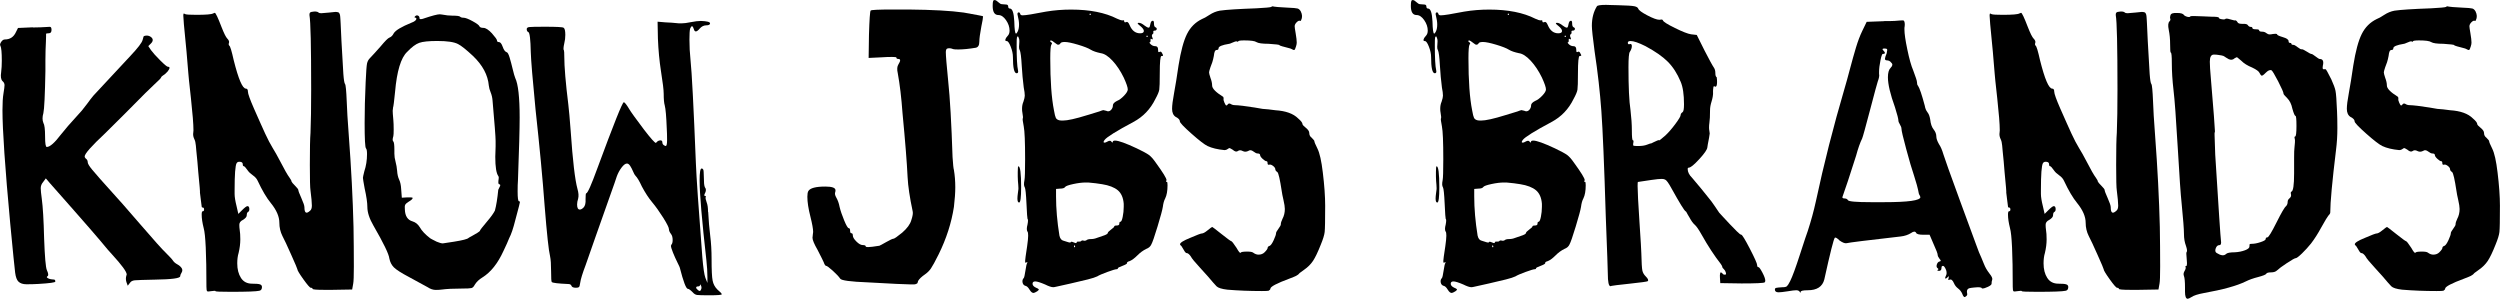
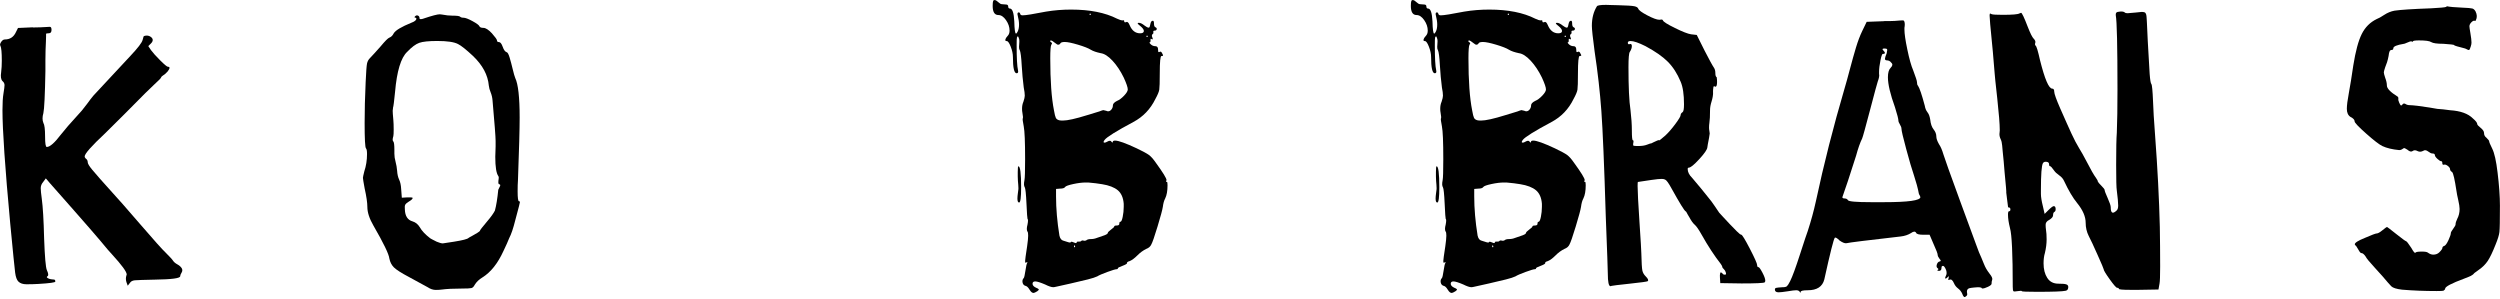
<svg xmlns="http://www.w3.org/2000/svg" id="Capa_2" data-name="Capa 2" viewBox="0 0 605.06 72.28">
  <g id="Calque_1" data-name="Calque 1">
    <g>
      <path d="M7.96,6.65c.6,0,1.21-.01,1.84-.04.63-.03,1.15-.05,1.56-.08.41-.03.64-.04.7-.04.27,0,.41.25.41.74,0,.55-.22.82-.66.82s-.66.06-.66.16v.57c0,.33-.01.78-.04,1.35-.03.57-.06,1.22-.08,1.92-.03.71-.04,1.53-.04,2.46v2.7c-.11,5.79-.27,9.18-.49,10.16-.27.93-.27,1.72,0,2.38.27.44.41,1.53.41,3.28s.14,2.54.41,2.54c.76,0,1.91-1.01,3.44-3.03,1.09-1.37,2.29-2.76,3.61-4.18,1.04-1.09,1.91-2.13,2.62-3.11.71-.98,1.26-1.69,1.64-2.13,3.33-3.55,6.31-6.75,8.93-9.59,1.8-1.91,2.79-3.2,2.95-3.85.05-.16.09-.3.12-.41.03-.11.05-.22.08-.33.03-.11.08-.18.16-.21.08-.03.16-.05.25-.08.08-.03.21-.04.37-.04.38,0,.72.11,1.02.33.3.22.45.46.45.74s-.14.55-.41.82l-.66.66.66.98c.44.6,1.17,1.42,2.21,2.46,1.04,1.04,1.67,1.56,1.88,1.56.54,0,.52.38-.08,1.15l-.57.57c-.66.44-.98.71-.98.82,0,.16-.55.74-1.64,1.72-.6.55-1.34,1.26-2.21,2.13-3.5,3.55-6.72,6.77-9.67,9.67-3.33,3.11-5,5-5,5.65,0,.16.08.33.25.49.33.22.49.52.49.9,0,.33.35.93,1.07,1.8.71.88,2.59,3,5.65,6.39.44.44,2.39,2.66,5.86,6.68,3.47,4.02,5.53,6.32,6.19,6.92,1.09,1.09,1.72,1.77,1.88,2.05.22.33.57.63,1.07.9s.85.6,1.07.98c.16.33.14.67-.08,1.02-.22.35-.33.64-.33.86,0,.49-2.05.76-6.14.82-2.68.05-4.29.11-4.83.16-.55.05-.93.25-1.15.57l-.57.74-.33-.9c-.16-.55-.16-1.06,0-1.56,0-.05.03-.14.08-.25,0-.66-1.18-2.27-3.52-4.83-.44-.44-1.42-1.58-2.95-3.44-1.15-1.36-3.24-3.77-6.27-7.21-3.03-3.44-4.99-5.65-5.86-6.64l-.98-1.15-.66.9c-.38.44-.57.93-.57,1.47,0,.49.08,1.34.25,2.54.27,1.97.46,5.19.57,9.67.16,4.42.38,6.96.66,7.62.38.82.44,1.31.16,1.47-.33.22-.16.44.49.66l.33.08c.05,0,.16.01.33.04.16.03.3.04.41.04.22,0,.33.16.33.49,0,.22-1.37.41-4.1.57-.88.05-1.83.08-2.87.08-.87,0-1.53-.22-1.97-.66-.38-.38-.64-1.09-.78-2.13-.14-1.04-.53-5-1.19-11.88-1.26-13.55-1.88-22.7-1.88-27.45,0-1.75.08-3.11.25-4.1.16-.98.25-1.64.25-1.97,0-.38-.16-.71-.49-.98-.38-.38-.49-1.09-.33-2.13.11-.87.16-1.8.16-2.79,0-1.97-.11-3.17-.33-3.6-.16-.22-.11-.53.16-.94.27-.41.57-.62.9-.62,1.26,0,2.16-.6,2.7-1.8l.49-.98,3.6-.16Z" />
-       <path d="M70.64,44.02c0,.11.26.42.78.94.52.52.78.86.78,1.02,0,.22.25.88.74,1.97.49,1.09.74,1.83.74,2.21,0,1.42.46,1.69,1.39.82.27-.22.41-.63.41-1.23,0-.71-.11-1.91-.33-3.61-.11-.66-.16-2.73-.16-6.23,0-3.82.05-6.42.16-7.78.11-2.62.16-6.12.16-10.49,0-10.49-.14-16.47-.41-17.94-.05-.49.11-.76.49-.82.87-.16,1.45-.11,1.72.16.11.11.33.16.66.16.16,0,.79-.05,1.88-.16.98-.11,1.5-.16,1.56-.16.16,0,.3.01.41.04.11.03.21.05.29.08.08.03.15.1.21.21.05.11.09.19.12.25.03.05.05.18.08.37.03.19.04.34.04.45s.01.31.04.61c.03.3.04.53.04.7.05,1.69.27,5.79.66,12.29.11,1.48.25,2.29.41,2.46.16.16.3,1.58.41,4.26.05,1.8.22,4.51.49,8.11.6,7.98.98,15.38,1.15,22.2.05,3.17.08,6.36.08,9.59,0,2.24-.05,3.63-.16,4.18l-.25,1.39-4.75.08h-2.05c-1.86,0-2.79-.08-2.79-.25s-.14-.25-.41-.25c-.22,0-.82-.68-1.8-2.05-.98-1.37-1.47-2.19-1.47-2.46,0-.11-.49-1.27-1.48-3.48-.98-2.21-1.69-3.73-2.13-4.55-.49-.98-.74-2.05-.74-3.2,0-1.48-.68-3.06-2.05-4.75-1.04-1.26-2.1-3.06-3.2-5.41-.22-.49-.6-.93-1.15-1.31-.55-.38-.96-.76-1.23-1.15-.49-.71-.82-1.07-.98-1.07s-.25-.16-.25-.49-.21-.52-.62-.57c-.41-.05-.7.05-.86.33-.33.55-.49,2.73-.49,6.55v.9c0,.71.16,1.72.49,3.03l.41,1.8.9-.9c.66-.66,1.09-.98,1.31-.98.27,0,.42.2.45.61.03.41-.07.67-.29.78-.22.11-.33.38-.33.82,0,.38-.33.77-.98,1.15-.55.27-.82.66-.82,1.15,0,.44.03.82.08,1.15.11.66.16,1.45.16,2.38,0,1.04-.14,2.13-.41,3.28-.22.71-.33,1.56-.33,2.54,0,1.42.3,2.59.9,3.52.6.93,1.5,1.39,2.7,1.39.93,0,1.56.05,1.88.16.38.11.55.38.49.82-.05.44-.27.68-.66.74-.66.16-2.95.25-6.88.25-2.46,0-3.69-.05-3.69-.16s-.36-.11-1.06,0c-.55.11-.88.11-.98,0s-.16-.46-.16-1.07c0-7.92-.22-12.64-.66-14.17-.33-1.31-.49-2.4-.49-3.28,0-.54.08-.82.25-.82.22,0,.33-.14.33-.41,0-.33-.11-.49-.33-.49-.16,0-.25-.08-.25-.25,0-.05-.07-.6-.21-1.64-.14-1.04-.21-1.61-.21-1.72.05-.05-.08-1.72-.41-5-.06-.76-.12-1.61-.21-2.54s-.16-1.76-.25-2.5-.12-1.19-.12-1.35c-.05-.66-.18-1.17-.37-1.56-.19-.38-.29-.79-.29-1.23,0-.05.01-.19.04-.41.03-.22.04-.38.04-.49,0-1.47-.21-4.06-.61-7.74-.41-3.69-.62-5.67-.62-5.94-.05-.66-.12-1.45-.2-2.38-.08-.93-.16-1.92-.25-2.99s-.15-1.79-.21-2.17c-.38-3.77-.57-5.95-.57-6.56,0-.33.05-.49.16-.49l.33.16c.27.11,1.17.16,2.7.16,2.29,0,3.63-.11,4.01-.33.22-.11.35-.16.41-.16.22,0,.76,1.15,1.64,3.44.6,1.53,1.06,2.46,1.39,2.79.38.38.52.74.41,1.06-.11.27-.08.49.08.66.22.11.57,1.28,1.07,3.52,1.15,4.59,2.13,6.88,2.95,6.88.33,0,.49.25.49.74s.49,1.86,1.47,4.1c.33.77.85,1.94,1.56,3.52.71,1.58,1.09,2.43,1.15,2.54.66,1.42,1.26,2.57,1.8,3.44.54.87,1.15,1.94,1.8,3.2,1.04,2.02,1.8,3.36,2.29,4.01.33.44.49.77.49.98Z" />
      <path d="M102.66,4.44c1.97-.66,3.22-.98,3.77-.98.11,0,.23.01.37.04.14.03.23.04.29.04.82.16,1.61.25,2.38.25,1.09,0,1.72.08,1.88.25.16.16.44.25.82.25.44,0,1.16.27,2.17.82,1.01.55,1.57.96,1.68,1.23.11.27.44.41.98.41s1.23.44,2.05,1.31c.82.93,1.23,1.5,1.23,1.72,0,.27.16.41.49.41s.63.38.9,1.15c.27.77.6,1.2.98,1.31.22.05.45.49.7,1.31s.49,1.75.74,2.79c.25,1.04.45,1.75.61,2.13.71,1.47,1.07,4.67,1.07,9.59,0,2.73-.14,7.78-.41,15.16-.06.71-.08,1.61-.08,2.7,0,1.58.11,2.38.33,2.38s.27.16.16.49c0,.06-.05.29-.16.7-.11.41-.25.93-.41,1.56s-.33,1.24-.49,1.84c-.49,1.97-.98,3.42-1.47,4.34-.05.16-.25.61-.57,1.35-.33.74-.6,1.32-.82,1.76-1.37,3-3.06,5.13-5.08,6.39-.82.49-1.45,1.09-1.88,1.8-.22.44-.48.7-.78.78-.3.08-1.08.12-2.33.12-2.02,0-3.66.08-4.92.25-.38.05-.85.08-1.39.08-.66,0-1.31-.22-1.97-.66l-4.51-2.46c-1.86-.98-3.07-1.76-3.65-2.33-.57-.57-.94-1.3-1.11-2.17-.11-1.04-1.39-3.69-3.85-7.95-.98-1.69-1.47-3.2-1.47-4.51,0-1.04-.22-2.54-.66-4.51-.27-1.47-.41-2.32-.41-2.54,0-.16.11-.68.33-1.56.44-1.31.66-2.7.66-4.18,0-.76-.08-1.23-.25-1.39-.22-.22-.33-2.27-.33-6.15,0-3,.08-6.31.25-9.91.11-2.46.22-3.95.33-4.47.11-.52.35-.97.74-1.35.11-.11.48-.5,1.11-1.19.63-.68,1.11-1.21,1.43-1.6,1.09-1.31,1.8-2.02,2.13-2.13.44-.16.79-.52,1.07-1.07.44-.71,1.86-1.56,4.26-2.54.76-.27,1.17-.6,1.23-.98-.05-.11-.14-.19-.25-.25-.27,0-.3-.11-.08-.33s.45-.27.7-.16c.25.11.37.33.37.66,0,.27.38.27,1.15,0ZM120.61,45.9c0-.05.07-.2.21-.45.14-.25.22-.44.25-.57.03-.14-.04-.23-.21-.29-.16,0-.25-.15-.25-.45s.03-.59.08-.86c.05-.27.03-.49-.08-.66-.49-.66-.74-2.21-.74-4.67,0-.22.01-.61.04-1.19.03-.57.04-1.02.04-1.35v-1.31c0-.93-.25-4.18-.74-9.75-.05-.71-.21-1.37-.45-1.97-.25-.6-.4-1.15-.45-1.64-.22-2.57-1.5-4.97-3.85-7.21-1.64-1.53-2.84-2.49-3.61-2.87-.93-.49-2.59-.74-5-.74-2.08,0-3.54.15-4.38.45-.85.3-1.82,1.02-2.91,2.17-1.53,1.42-2.51,4.67-2.95,9.75-.22,2.24-.38,3.5-.49,3.77v.08c0,.11-.01.22-.04.33-.03.11-.04.22-.04.33,0,.33.05,1.09.16,2.29.05.55.08,1.31.08,2.29,0,.82-.03,1.34-.08,1.56-.22.71-.22,1.15,0,1.31.16.16.25.85.25,2.05v.9c0,.6.09,1.26.29,1.97.19.71.31,1.42.37,2.13.05.87.22,1.6.49,2.17.27.57.44,1.33.49,2.25l.16,2.13,1.39-.08h.66c.38,0,.57.05.57.16,0,.22-.33.52-.98.9-.44.27-.71.52-.82.74-.11.22-.14.6-.08,1.15.05,1.58.68,2.54,1.88,2.87.71.22,1.28.68,1.72,1.39.49.88,1.34,1.78,2.54,2.7.05.05.57.33,1.56.82.66.27,1.15.41,1.48.41.16,0,1.06-.14,2.7-.41,2.08-.33,3.25-.63,3.52-.9.05-.05.31-.21.78-.45.46-.25.91-.5,1.35-.78.44-.27.66-.46.66-.57s.57-.85,1.72-2.21c.93-1.09,1.56-1.97,1.88-2.62.33-1.2.6-2.89.82-5.08Z" />
-       <path d="M171.4,51.31c.11,2.08.27,3.99.49,5.74.22,1.75.33,3.63.33,5.65,0,2.62.08,4.36.25,5.2.16.85.55,1.57,1.15,2.17.71.6,1.07.98,1.07,1.15s-1.04.25-3.11.25c-1.53,0-2.49-.03-2.87-.08-.38-.05-.74-.27-1.07-.66-.55-.55-.93-.82-1.15-.82-.44,0-1.09-1.72-1.97-5.16,0-.06-.19-.46-.57-1.23-.38-.77-.74-1.56-1.07-2.38s-.49-1.37-.49-1.64l.08-.25c.22-.22.33-.6.33-1.15,0-.66-.14-1.15-.41-1.48-.33-.44-.49-.82-.49-1.15,0-.38-.46-1.31-1.39-2.79-.93-1.47-1.83-2.73-2.7-3.77-.82-.98-1.64-2.24-2.46-3.77-.6-1.31-1.12-2.18-1.56-2.62-.16-.16-.36-.5-.57-1.02-.22-.52-.45-.97-.7-1.35-.25-.38-.5-.57-.78-.57-.38,0-.82.33-1.31.98s-.87,1.37-1.15,2.13c-.16.55-.77,2.27-1.8,5.16-1.04,2.9-2.16,6.06-3.36,9.5-1.2,3.44-2,5.71-2.38,6.8-.77,2.02-1.2,3.44-1.31,4.26-.05.38-.11.66-.16.82-.05.16-.15.27-.29.33-.14.05-.34.08-.62.08-.6,0-.96-.16-1.06-.49-.11-.27-.36-.41-.74-.41-2.51-.11-3.85-.27-4.02-.49-.11-.11-.16-.96-.16-2.54,0-1.69-.08-2.92-.25-3.69-.33-1.31-.77-5.35-1.31-12.13-.49-6.66-1.23-14.47-2.21-23.43-.71-7.26-1.09-11.88-1.15-13.85-.06-3.06-.25-4.67-.57-4.83-.27-.11-.41-.36-.41-.74,0-.27.21-.44.61-.49.41-.05,1.65-.08,3.73-.08,2.89,0,4.42.08,4.59.25.27.16.41.74.41,1.72,0,.71-.08,1.39-.25,2.05-.22.98-.25,1.56-.08,1.72.05.16.08.63.08,1.39,0,2.57.33,6.47.98,11.72.16,1.31.35,3.44.57,6.39.49,7.16,1.04,11.83,1.64,14.01.27.93.33,1.72.16,2.38-.16.49-.25.96-.25,1.39,0,.82.22,1.23.66,1.23.27,0,.57-.16.9-.49.38-.38.55-1.07.49-2.05,0-.93.05-1.39.16-1.39.33,0,1.23-2.02,2.7-6.06,3.93-10.65,6.06-15.98,6.39-15.98.22,0,.66.55,1.31,1.64.38.66,1.58,2.32,3.6,5,1.64,2.13,2.59,3.2,2.87,3.2l.16-.16c.22-.27.5-.42.86-.45.35-.03.53.12.53.45,0,.38.19.66.57.82.05.06.14.08.25.08.22,0,.33-.49.33-1.47,0-1.04-.03-1.97-.08-2.79-.11-2.89-.27-4.75-.49-5.57-.16-.54-.25-1.47-.25-2.79,0-.93-.22-2.76-.66-5.49-.38-2.46-.63-5.08-.74-7.87l-.08-4.1,1.88.16c.16,0,.67.03,1.52.08.85.06,1.43.11,1.76.16h.66c.55,0,1.3-.09,2.25-.29.96-.19,1.76-.29,2.42-.29,1.47.05,2.21.25,2.21.57s-.3.49-.9.49-1.12.25-1.56.74c-.77.93-1.26.98-1.47.16-.27-.87-.57-.9-.9-.08-.11.44-.16,1.31-.16,2.62,0,1.64.08,3.25.25,4.83.33,3.06.76,11.44,1.31,25.15.11,3.06.63,10.62,1.56,22.7.22,2.57.46,4.23.74,5l.49,1.23v-1.39c0-1.26-.08-2.62-.25-4.1-1.09-9.72-1.64-16.17-1.64-19.34,0-1.91.16-2.87.49-2.87s.49.3.49.9c0,.16.01.51.04,1.02.03.52.04.89.04,1.11,0,.82.11,1.39.33,1.72.11.11.15.3.12.57-.03.27-.1.49-.21.66-.22.44-.22.66,0,.66s.27.11.16.33c-.05.22.03.63.25,1.23.22.55.33,1.31.33,2.29ZM168.86,70.15c.44.44.74.33.9-.33.05-.22.03-.44-.08-.66-.16-.33-.25-.41-.25-.25,0,.27-.16.41-.49.41-.27,0-.42.08-.45.25-.03.16.09.35.37.57Z" />
-       <path d="M212.78,59.5c.16-.05.72-.35,1.68-.9.96-.54,1.54-.82,1.76-.82s.93-.49,2.13-1.47c1.2-1.04,1.94-2.05,2.21-3.03.33-.98.44-1.69.33-2.13-.71-3.33-1.12-6.09-1.23-8.28-.16-3.44-.57-8.6-1.23-15.49-.27-3.77-.66-6.99-1.15-9.67-.22-.93-.16-1.64.16-2.13.55-.87.55-1.31,0-1.31-.33,0-.49-.11-.49-.33,0-.11-.36-.16-1.07-.16-.87,0-1.64.03-2.29.08l-3.36.16.08-5.57c.11-3.77.25-5.74.41-5.9.16-.16,1.91-.25,5.24-.25h3.93c5.79.06,10.24.3,13.36.74,3.11.55,4.67.85,4.67.9,0,.38-.14,1.2-.41,2.46-.33,1.75-.49,2.98-.49,3.69,0,.87-.3,1.37-.9,1.47-1.64.27-3.03.41-4.18.41-.66,0-1.07-.03-1.23-.08-.55-.22-1.01-.27-1.39-.16-.27.05-.41.36-.41.9,0,.82.19,3.14.57,6.96.44,4.1.79,10.24,1.06,18.44.11,1.75.22,2.79.33,3.11.22,1.31.33,2.7.33,4.18,0,1.31-.11,2.9-.33,4.75-.6,3.88-1.83,7.7-3.69,11.47-.87,1.75-1.5,2.89-1.88,3.44-.38.55-.85,1.01-1.39,1.39-.87.6-1.45,1.15-1.72,1.64,0,.05-.03.16-.08.33-.06.16-.1.25-.12.25-.03,0-.11.04-.25.12-.14.08-.31.12-.53.12h-.9c-1.04,0-4.45-.16-10.24-.49-4.21-.16-6.45-.46-6.72-.9-.33-.49-.93-1.13-1.8-1.92-.88-.79-1.42-1.19-1.64-1.19-.16,0-.36-.3-.57-.9-.05-.16-.55-1.15-1.47-2.95-.82-1.42-1.23-2.4-1.23-2.95,0-.05.01-.16.04-.33.03-.16.04-.3.04-.41s.01-.22.04-.33.04-.22.04-.33c0-.71-.22-1.94-.66-3.69-.49-1.91-.74-3.52-.74-4.83,0-.66.08-1.12.25-1.39.44-.71,1.8-1.07,4.1-1.07,1.64,0,2.46.3,2.46.9,0,.22-.03.38-.08.49-.11.33-.03.74.25,1.23.38.66.66,1.42.82,2.29.22.93.59,2.02,1.11,3.28.52,1.26.89,1.88,1.11,1.88s.33.22.33.66c0,.38.11.57.33.57s.33.19.33.57.29.86.86,1.43c.57.57,1.08.86,1.52.86.49,0,.74.11.74.33,0,.11.19.16.57.16.27,0,.61-.03,1.02-.08.41-.05.78-.11,1.11-.16.33-.05.52-.08.57-.08Z" />
      <path d="M272.78,63.68c0,.16-.37.38-1.11.66-.74.27-1.11.46-1.11.57,0,.16-.11.25-.33.25-.27,0-1.01.22-2.21.66-1.2.44-2.02.79-2.46,1.07-.44.22-1.2.46-2.29.74-1.09.27-2.47.6-4.14.98-1.67.38-2.77.63-3.32.74-.44.11-.74.16-.9.16-.44,0-1.09-.22-1.97-.66-1.15-.49-1.94-.74-2.38-.74s-.66.19-.66.57.3.71.9.98c.27.11.45.2.53.29s.11.15.08.21c-.03.05-.15.16-.37.33-.44.27-.74.41-.9.41-.33,0-.66-.27-.98-.82-.33-.55-.66-.85-.98-.9-.38-.11-.61-.38-.7-.82-.08-.44.01-.79.29-1.07.11-.11.25-.71.41-1.8.16-1.09.3-1.69.41-1.8.05-.11.07-.19.04-.25-.03-.05-.1-.03-.21.08-.06,0-.08.01-.08.04,0,.03-.03.04-.08.04-.11,0-.16-.14-.16-.41s.16-1.47.49-3.6c.16-1.15.25-1.99.25-2.54s-.05-.87-.16-.98c-.22-.33-.22-.9,0-1.72.16-.82.16-1.28,0-1.39-.05-.05-.14-1.28-.25-3.69-.11-2.35-.25-3.66-.41-3.93-.22-.33-.25-.9-.08-1.72.11-.54.16-2.24.16-5.08,0-4.21-.11-6.85-.33-7.95-.22-1.15-.3-1.77-.25-1.88.11-.11.08-.6-.08-1.47-.05-.22-.08-.52-.08-.9,0-.66.11-1.23.33-1.72.22-.66.33-1.15.33-1.47,0-.49-.08-1.15-.25-1.97-.22-1.69-.38-3.47-.49-5.33-.11-2.02-.27-3.28-.49-3.77-.11-.11-.16-.35-.16-.74,0-.11.01-.31.04-.61.03-.3.04-.53.04-.7,0-.33-.03-.55-.08-.66-.11-.33-.19-.52-.25-.57-.05-.05-.14.03-.25.25-.06.11-.08.74-.08,1.88,0,3.11.11,5.13.33,6.06.11.49,0,.74-.33.74-.6,0-.9-1.31-.9-3.93,0-.76-.18-1.6-.53-2.5s-.67-1.35-.94-1.35c-.44,0-.49-.27-.16-.82l.33-.41c.33-.33.49-.76.49-1.31,0-.87-.29-1.72-.86-2.54s-1.19-1.23-1.84-1.23c-.93,0-1.39-.74-1.39-2.21,0-.6.04-1,.12-1.19.08-.19.23-.26.45-.21.16,0,.42.16.78.49.35.33.64.49.86.49.05,0,.21.01.45.04.25.03.42.04.53.04.38,0,.57.16.57.49s.14.49.41.49c.6,0,.96,1.04,1.06,3.11.05,1.97.19,2.95.41,2.95.11,0,.25-.16.41-.49.22-.44.33-1.01.33-1.72,0-.6-.11-1.34-.33-2.21-.11-.38-.05-.62.16-.7.22-.08.38.07.49.45.05.16.25.25.57.25.71,0,2.59-.3,5.65-.9,1.97-.33,3.99-.49,6.06-.49,4.53,0,8.25.74,11.14,2.21.55.27,1.01.41,1.39.41.22-.11.33-.03.33.25,0,.22.16.27.49.16.27-.16.55.08.82.74.55,1.31,1.39,1.97,2.54,1.97.6,0,.9-.19.9-.57,0-.33-.3-.74-.9-1.23-.66-.49-.77-.74-.33-.74.38,0,.85.22,1.39.66.38.27.66.44.82.49.16.05.29.03.37-.08.08-.11.15-.33.2-.66.11-.6.3-.9.57-.9.22-.05.33.16.33.66s.11.79.33.9c.27.11.38.27.33.49-.06.22-.22.33-.49.33s-.38.11-.33.33c.05.27,0,.44-.16.49-.22.22-.25.49-.08.82.11.27.14.44.08.49-.06,0-.14-.03-.25-.08-.16-.11-.25-.11-.25,0,0,.49-.03.74-.08.74-.27,0-.25.16.08.49s.71.49,1.15.49.66.27.66.82c0,.38.04.59.12.61.08.03.19,0,.33-.08.14-.08.29-.01.45.21.16.27.26.46.29.57.03.11.01.18-.04.21-.06.03-.16.04-.33.04-.27,0-.41,1.39-.41,4.18,0,2.13-.04,3.46-.12,3.97-.08.52-.4,1.27-.94,2.25-1.2,2.46-2.98,4.32-5.33,5.57-4.1,2.19-6.42,3.63-6.96,4.34-.33.44-.33.66,0,.66.16,0,.38-.08.66-.25.49-.27.82-.27.98,0,.22.27.33.3.33.08s.19-.33.57-.33c.82,0,2.57.63,5.24,1.88,1.48.71,2.46,1.24,2.95,1.6.49.36,1.04.97,1.64,1.84,1.75,2.4,2.62,3.82,2.62,4.26l-.08.16c-.11.16-.06.25.16.25.11,0,.16.27.16.82,0,1.37-.19,2.43-.57,3.2-.27.49-.46,1.17-.57,2.05-.11.71-.53,2.28-1.27,4.71s-1.24,3.89-1.52,4.38c-.22.49-.63.85-1.23,1.07-.77.38-1.48.9-2.13,1.56-.71.71-1.34,1.17-1.88,1.39-.44.11-.66.27-.66.49ZM246.48,45.74v-.25c0-.22-.01-.48-.04-.78-.03-.3-.05-.61-.08-.94-.03-.33-.04-.68-.04-1.07v-1.06c0-.93.05-1.39.16-1.39.44,0,.66,1.69.66,5.08,0,2.46-.16,3.69-.49,3.69-.27,0-.41-.33-.41-.98,0-.33.04-.78.12-1.35.08-.57.12-.89.12-.94ZM256.07,10.83c-.11,0-.3-.11-.57-.33-.27-.22-.53-.41-.78-.57s-.42-.19-.53-.08c-.06.16.03.3.25.41.22.11.22.3,0,.57-.16.27-.25,1.37-.25,3.28,0,5.41.3,9.61.9,12.62.16.93.31,1.53.45,1.8.14.27.4.46.78.57.16.05.46.08.9.08,1.15,0,3.11-.44,5.9-1.31,1.75-.54,2.73-.85,2.95-.9.16-.05.34-.12.53-.2.19-.08.33-.12.41-.12s.31.05.7.16c.44.22.82.16,1.15-.16.33-.33.49-.71.49-1.15,0-.38.33-.74.98-1.07.55-.22,1.12-.64,1.72-1.27.6-.63.9-1.13.9-1.52,0-.49-.33-1.45-.98-2.87-.77-1.58-1.67-2.94-2.7-4.06-1.04-1.12-2-1.73-2.87-1.84-1.04-.22-1.83-.49-2.38-.82-.6-.38-1.64-.79-3.11-1.23-1.48-.44-2.54-.66-3.2-.66-.6,0-.96.11-1.07.33-.11.22-.3.33-.57.33ZM268.11,56.39c0-.16.26-.44.78-.82.52-.38.78-.63.78-.74,0-.16.19-.25.57-.25.44,0,.66-.14.66-.41,0-.33.08-.49.25-.49.22,0,.41-.4.57-1.19.16-.79.25-1.6.25-2.42v-.74c-.11-1.47-.59-2.57-1.43-3.28-.85-.71-2.12-1.2-3.81-1.47-.93-.16-2.05-.3-3.36-.41h-.57c-.87,0-1.88.12-3.03.37s-1.8.48-1.97.7c-.16.27-.57.41-1.23.41l-.98.08v1.8c0,2.95.27,6.12.82,9.5.16.71.49,1.12.98,1.23,1.09.38,1.67.52,1.72.41.05-.16.21-.21.45-.12.25.08.46.16.66.25.19.08.31.04.37-.12,0-.16.15-.23.45-.21.3.03.5-.01.61-.12.16-.16.35-.2.57-.12.22.08.44.07.66-.04.22-.22.6-.33,1.15-.33.49,0,.98-.09,1.47-.29.49-.19.93-.34,1.31-.45.87-.27,1.31-.52,1.31-.74ZM260.17,59.83c.05-.11.05-.22,0-.33-.06-.11-.11-.14-.16-.08-.06,0-.08.05-.08.16,0,.22.08.3.25.25ZM263.85,3.62c.11,0,.16-.05.16-.16s-.05-.16-.16-.16-.16.05-.16.16.05.16.16.16ZM277.62,8.95c.11,0,.16-.05.16-.16s-.05-.16-.16-.16-.16.05-.16.16.05.16.16.16Z" />
-       <path d="M293.37,54.91c.05,0,.81.57,2.25,1.72,1.45,1.15,2.23,1.72,2.34,1.72.16,0,.6.55,1.31,1.64.49.88.82,1.28.98,1.23,0-.22.52-.33,1.56-.33.76,0,1.26.08,1.47.25.44.33.87.49,1.31.49.6,0,1.09-.19,1.47-.57.49-.49.74-.85.74-1.07s.16-.38.49-.49c.27-.11.6-.57.98-1.39.38-.82.57-1.39.57-1.72,0-.16.19-.5.57-1.02.38-.52.57-.86.57-1.02,0-.38.14-.85.41-1.39.38-.71.57-1.5.57-2.38,0-.49-.11-1.21-.33-2.17-.22-.96-.36-1.65-.41-2.09-.44-2.89-.79-4.45-1.07-4.67-.33-.22-.49-.44-.49-.66,0-.27-.18-.54-.53-.82-.36-.27-.64-.38-.86-.33-.33.11-.49,0-.49-.33s-.08-.49-.25-.49c-.22,0-.53-.19-.94-.57-.41-.38-.61-.68-.61-.9,0-.27-.22-.41-.66-.41-.22,0-.55-.16-.98-.49-.44-.33-.82-.38-1.15-.16-.49.27-.96.3-1.39.08-.49-.27-.9-.27-1.23,0-.33.22-.74.11-1.23-.33-.44-.27-.7-.41-.78-.41s-.23.08-.45.25c-.22.16-.46.25-.74.25-1.69-.16-3.06-.49-4.1-.98-.71-.33-2.01-1.32-3.89-2.99-1.88-1.67-2.83-2.66-2.83-2.99,0-.38-.33-.74-.98-1.06-.6-.38-.9-1.04-.9-1.97,0-.82.16-2.1.49-3.85.33-1.75.68-3.96,1.07-6.64.55-3.44,1.23-5.98,2.05-7.62s2.02-2.84,3.6-3.61c.44-.16,1.05-.5,1.84-1.02.79-.52,1.62-.86,2.5-1.02,1.53-.22,4.48-.41,8.85-.57,2.13-.11,3.33-.22,3.61-.33.11-.16.33-.19.66-.08.16.06,1.26.14,3.28.25,1.31.05,2.12.12,2.42.21.3.08.56.31.78.7.38.77.41,1.47.08,2.13-.05.16-.14.22-.25.16-.22-.11-.49,0-.82.33s-.49.66-.49.98c0,.22.08.81.25,1.76.16.96.25,1.68.25,2.17,0,.27-.05.57-.16.9-.16.55-.3.85-.41.9-.11.06-.36-.03-.74-.25-.05-.05-.32-.14-.78-.25-.46-.11-.93-.23-1.39-.37-.46-.13-.7-.23-.7-.29,0-.11-.87-.22-2.62-.33-1.53,0-2.51-.14-2.95-.41-.38-.27-1.37-.41-2.95-.41-.98,0-1.47.08-1.47.25,0,.11-.11.11-.33,0-.05-.05-.21-.04-.45.04-.25.08-.52.19-.82.33-.3.14-.5.21-.61.21-1.69.27-2.54.63-2.54,1.07,0,.27-.14.41-.41.41-.22,0-.38.11-.49.33-.11.22-.19.6-.25,1.15l-.16.74c-.05.33-.27.98-.66,1.97-.22.66-.33,1.07-.33,1.23,0,.22.11.66.33,1.31.27.71.41,1.34.41,1.88,0,.71.87,1.61,2.62,2.7.11.05.16.22.16.49-.06.22.01.55.21.98.19.44.34.66.45.66s.23-.09.37-.29c.14-.19.34-.23.61-.12.33.22.68.33,1.07.33s1.02.06,1.92.16c.9.11,1.86.25,2.87.41,1.01.16,1.65.27,1.92.33.16,0,.64.04,1.43.12.79.08,1.35.15,1.68.21,2.51.16,4.34.82,5.49,1.97.71.6,1.07,1.07,1.07,1.39,0,.16.27.46.82.9.54.44.82.85.82,1.23,0,.49.19.87.57,1.15.44.44.66.71.66.82,0,.22.25.82.74,1.8.55,1.09.98,3.03,1.31,5.82.38,3.11.57,5.79.57,8.03,0,3.5-.04,5.61-.12,6.35s-.4,1.76-.94,3.07c-.71,1.8-1.34,3.11-1.88,3.93-.55.82-1.26,1.53-2.13,2.13-.27.22-.53.41-.78.57s-.41.3-.49.41c-.08.11-.19.2-.33.29-.14.08-.27.16-.41.25-.14.08-.33.16-.57.25-.25.08-.56.21-.94.37-3.11,1.15-4.67,1.97-4.67,2.46,0,.16-.14.33-.41.49-.11.05-.66.08-1.64.08-2.95,0-5.74-.11-8.36-.33-1.37-.16-2.24-.44-2.62-.82-.16-.16-.44-.46-.82-.9-.71-.87-1.75-2.05-3.11-3.52-1.31-1.42-2.08-2.35-2.29-2.79-.38-.55-.71-.82-.98-.82-.16,0-.33-.12-.49-.37-.16-.25-.33-.52-.49-.82-.16-.3-.27-.48-.33-.53-.22-.16-.33-.3-.33-.41,0-.38.82-.9,2.46-1.56,1.64-.71,2.57-1.06,2.79-1.06.33,0,.79-.25,1.39-.74.66-.54,1.04-.82,1.15-.82Z" />
      <path d="M373.99,63.68c0,.16-.37.38-1.11.66-.74.27-1.11.46-1.11.57,0,.16-.11.25-.33.25-.27,0-1.01.22-2.21.66-1.2.44-2.02.79-2.46,1.07-.44.22-1.2.46-2.29.74-1.09.27-2.47.6-4.14.98-1.67.38-2.77.63-3.32.74-.44.11-.74.16-.9.16-.44,0-1.09-.22-1.97-.66-1.15-.49-1.94-.74-2.38-.74s-.66.19-.66.57.3.71.9.98c.27.11.45.2.53.29s.11.15.08.21c-.03.05-.15.16-.37.33-.44.27-.74.41-.9.41-.33,0-.66-.27-.98-.82-.33-.55-.66-.85-.98-.9-.38-.11-.61-.38-.7-.82-.08-.44.01-.79.29-1.07.11-.11.25-.71.41-1.8.16-1.09.3-1.69.41-1.8.05-.11.07-.19.04-.25-.03-.05-.1-.03-.21.08-.06,0-.08.01-.08.04,0,.03-.03.04-.08.04-.11,0-.16-.14-.16-.41s.16-1.47.49-3.6c.16-1.15.25-1.99.25-2.54s-.05-.87-.16-.98c-.22-.33-.22-.9,0-1.72.16-.82.16-1.28,0-1.39-.05-.05-.14-1.28-.25-3.69-.11-2.35-.25-3.66-.41-3.93-.22-.33-.25-.9-.08-1.72.11-.54.16-2.24.16-5.08,0-4.21-.11-6.85-.33-7.95-.22-1.15-.3-1.77-.25-1.88.11-.11.08-.6-.08-1.47-.05-.22-.08-.52-.08-.9,0-.66.11-1.23.33-1.72.22-.66.33-1.15.33-1.47,0-.49-.08-1.15-.25-1.97-.22-1.69-.38-3.47-.49-5.33-.11-2.02-.27-3.28-.49-3.77-.11-.11-.16-.35-.16-.74,0-.11.01-.31.04-.61.03-.3.04-.53.04-.7,0-.33-.03-.55-.08-.66-.11-.33-.19-.52-.25-.57-.05-.05-.14.03-.25.25-.06.11-.08.74-.08,1.88,0,3.11.11,5.13.33,6.06.11.49,0,.74-.33.74-.6,0-.9-1.31-.9-3.93,0-.76-.18-1.6-.53-2.5s-.67-1.35-.94-1.35c-.44,0-.49-.27-.16-.82l.33-.41c.33-.33.49-.76.49-1.31,0-.87-.29-1.72-.86-2.54s-1.19-1.23-1.84-1.23c-.93,0-1.39-.74-1.39-2.21,0-.6.04-1,.12-1.19.08-.19.23-.26.45-.21.16,0,.42.16.78.49.35.33.64.49.86.49.05,0,.21.01.45.04.25.03.42.04.53.04.38,0,.57.16.57.49s.14.49.41.49c.6,0,.96,1.04,1.06,3.11.05,1.97.19,2.95.41,2.95.11,0,.25-.16.41-.49.22-.44.33-1.01.33-1.72,0-.6-.11-1.34-.33-2.21-.11-.38-.05-.62.16-.7.22-.08.38.07.49.45.05.16.25.25.57.25.71,0,2.59-.3,5.65-.9,1.97-.33,3.99-.49,6.06-.49,4.53,0,8.25.74,11.14,2.21.55.27,1.01.41,1.39.41.22-.11.33-.03.33.25,0,.22.16.27.49.16.27-.16.55.08.82.74.55,1.31,1.39,1.97,2.54,1.97.6,0,.9-.19.9-.57,0-.33-.3-.74-.9-1.23-.66-.49-.77-.74-.33-.74.38,0,.85.22,1.39.66.38.27.66.44.82.49.16.05.29.03.37-.08.08-.11.15-.33.2-.66.11-.6.3-.9.57-.9.22-.05.33.16.33.66s.11.79.33.9c.27.11.38.27.33.49-.06.22-.22.33-.49.33s-.38.11-.33.33c.05.27,0,.44-.16.49-.22.22-.25.49-.08.82.11.27.14.44.08.49-.06,0-.14-.03-.25-.08-.16-.11-.25-.11-.25,0,0,.49-.03.74-.08.74-.27,0-.25.16.08.49s.71.49,1.15.49.66.27.66.82c0,.38.04.59.12.61.08.03.19,0,.33-.08.14-.08.29-.01.45.21.16.27.26.46.29.57.03.11.01.18-.04.21-.06.03-.16.04-.33.04-.27,0-.41,1.39-.41,4.18,0,2.13-.04,3.46-.12,3.97-.08.52-.4,1.27-.94,2.25-1.2,2.46-2.98,4.32-5.33,5.57-4.1,2.19-6.42,3.63-6.96,4.34-.33.44-.33.66,0,.66.16,0,.38-.08.66-.25.49-.27.82-.27.98,0,.22.27.33.3.33.08s.19-.33.57-.33c.82,0,2.57.63,5.24,1.88,1.48.71,2.46,1.24,2.95,1.6.49.36,1.04.97,1.64,1.84,1.75,2.4,2.62,3.82,2.62,4.26l-.08.16c-.11.16-.06.25.16.25.11,0,.16.27.16.82,0,1.37-.19,2.43-.57,3.2-.27.49-.46,1.17-.57,2.05-.11.71-.53,2.28-1.27,4.71s-1.24,3.89-1.52,4.38c-.22.49-.63.85-1.23,1.07-.77.38-1.48.9-2.13,1.56-.71.71-1.34,1.17-1.88,1.39-.44.11-.66.27-.66.49ZM347.69,45.74v-.25c0-.22-.01-.48-.04-.78-.03-.3-.05-.61-.08-.94-.03-.33-.04-.68-.04-1.07v-1.06c0-.93.05-1.39.16-1.39.44,0,.66,1.69.66,5.08,0,2.46-.16,3.69-.49,3.69-.27,0-.41-.33-.41-.98,0-.33.04-.78.12-1.35.08-.57.12-.89.12-.94ZM357.28,10.83c-.11,0-.3-.11-.57-.33-.27-.22-.53-.41-.78-.57s-.42-.19-.53-.08c-.06.16.03.3.25.41.22.11.22.3,0,.57-.16.27-.25,1.37-.25,3.28,0,5.41.3,9.61.9,12.62.16.93.31,1.53.45,1.8.14.27.4.46.78.57.16.05.46.08.9.08,1.15,0,3.11-.44,5.9-1.31,1.75-.54,2.73-.85,2.95-.9.16-.05.34-.12.53-.2.19-.08.33-.12.41-.12s.31.05.7.16c.44.22.82.16,1.15-.16.33-.33.49-.71.49-1.15,0-.38.33-.74.98-1.07.55-.22,1.12-.64,1.72-1.27.6-.63.9-1.13.9-1.52,0-.49-.33-1.45-.98-2.87-.77-1.58-1.67-2.94-2.7-4.06-1.04-1.12-2-1.73-2.87-1.84-1.04-.22-1.83-.49-2.38-.82-.6-.38-1.64-.79-3.11-1.23-1.48-.44-2.54-.66-3.2-.66-.6,0-.96.11-1.07.33-.11.22-.3.33-.57.33ZM369.32,56.39c0-.16.26-.44.78-.82.52-.38.78-.63.78-.74,0-.16.19-.25.57-.25.44,0,.66-.14.66-.41,0-.33.08-.49.25-.49.22,0,.41-.4.57-1.19.16-.79.25-1.6.25-2.42v-.74c-.11-1.47-.59-2.57-1.43-3.28-.85-.71-2.12-1.2-3.81-1.47-.93-.16-2.05-.3-3.36-.41h-.57c-.87,0-1.88.12-3.03.37s-1.8.48-1.97.7c-.16.27-.57.41-1.23.41l-.98.08v1.8c0,2.95.27,6.12.82,9.5.16.71.49,1.12.98,1.23,1.09.38,1.67.52,1.72.41.05-.16.21-.21.45-.12.25.08.46.16.66.25.19.08.31.04.37-.12,0-.16.15-.23.45-.21.3.03.5-.01.61-.12.16-.16.35-.2.57-.12.22.08.44.07.66-.04.22-.22.6-.33,1.15-.33.49,0,.98-.09,1.47-.29.49-.19.93-.34,1.31-.45.87-.27,1.31-.52,1.31-.74ZM361.38,59.83c.05-.11.05-.22,0-.33-.06-.11-.11-.14-.16-.08-.06,0-.08.05-.08.16,0,.22.08.3.25.25ZM365.06,3.62c.11,0,.16-.05.16-.16s-.05-.16-.16-.16-.16.05-.16.16.05.16.16.16ZM378.83,8.95c.11,0,.16-.05.16-.16s-.05-.16-.16-.16-.16.05-.16.16.05.16.16.16Z" />
      <path d="M414.61,22.39c0,.66-.12,1.38-.37,2.17-.25.79-.37,1.49-.37,2.09,0,1.37-.05,2.4-.16,3.11-.05.33-.08.71-.08,1.15,0,.27.03.53.08.78.05.25.08.45.08.61,0,.05-.05.41-.16,1.07-.27,1.37-.41,2.13-.41,2.29-.05.55-.71,1.5-1.97,2.87-1.26,1.37-2.1,2.05-2.54,2.05-.16,0-.25.11-.25.33,0,.71.35,1.42,1.07,2.13,1.58,1.86,2.87,3.41,3.85,4.67.6.71,1.13,1.42,1.6,2.13.46.71.83,1.26,1.11,1.64.05.05.35.38.9.98.55.6,1.11,1.2,1.68,1.8.57.6,1.13,1.18,1.68,1.72.55.55.9.82,1.07.82.22,0,.91,1.13,2.09,3.4,1.17,2.27,1.76,3.59,1.76,3.97,0,.33.11.49.33.49.16,0,.48.44.94,1.31.46.87.7,1.53.7,1.97,0,.16-.05.3-.16.41-.27.16-2.13.25-5.57.25l-5.16-.08-.08-1.31c-.05-.82.03-1.26.25-1.31l.41.33c.05.16.25.25.57.25s.33-.33,0-.98l-.41-.49c-.16-.11-.25-.25-.25-.41,0-.11-.11-.33-.33-.66-1.58-2.02-3.14-4.4-4.67-7.13-.71-1.26-1.26-2.05-1.64-2.38-.44-.38-.88-.98-1.31-1.8-.11-.16-.23-.37-.37-.61-.14-.25-.25-.45-.33-.61s-.15-.25-.21-.25c-.33-.16-1.47-2.02-3.44-5.57-.71-1.31-1.23-2.02-1.56-2.13-.22-.11-.49-.16-.82-.16-.49,0-1.31.08-2.46.25l-3.28.49c-.05,0-.08.33-.08.98,0,1.26.15,4.15.45,8.69.3,4.53.45,7.05.45,7.54.05,2.29.14,3.7.25,4.22.11.52.38,1,.82,1.43.55.54.71.93.49,1.15-.11.11-1.57.31-4.38.61-2.81.3-4.27.48-4.38.53-.05,0-.14.03-.25.08-.44,0-.66-1.01-.66-3.03,0-.77-.16-5.35-.49-13.77-.38-12.51-.74-21.04-1.07-25.6-.33-4.56-.87-9.38-1.64-14.46-.44-3.28-.66-5.33-.66-6.15,0-1.86.41-3.44,1.23-4.75.16-.22.9-.33,2.21-.33.22,0,.64.01,1.27.04s1.16.04,1.6.04c2.13.05,3.45.14,3.97.25.52.11.83.3.94.57.11.38.85.93,2.21,1.64,1.36.71,2.32,1.06,2.87,1.06h.16c.44-.11.68-.05.74.16.11.33,1.08.94,2.91,1.84,1.83.9,3.13,1.41,3.89,1.52l1.39.16,1.88,3.77c1.15,2.24,1.91,3.63,2.29,4.18.22.33.33.77.33,1.31s.11.87.33.98c.05.38.08.77.08,1.15,0,.77-.14,1.15-.41,1.15l-.08-.08h-.08c-.22-.11-.33,0-.33.33-.05.22-.08.6-.08,1.15ZM399.7,34.68l.49-.25c.33-.16.63-.3.9-.41.27-.11.41-.14.41-.08,0,.16.52-.22,1.56-1.15.76-.71,1.57-1.64,2.42-2.79.85-1.15,1.27-1.86,1.27-2.13s.16-.52.49-.74c.22-.16.33-.79.33-1.88,0-2.4-.27-4.23-.82-5.49-.82-1.97-1.86-3.58-3.11-4.83-1.26-1.26-3.06-2.51-5.41-3.77-1.64-.82-2.84-1.23-3.6-1.23-.44,0-.66.14-.66.41,0,.33.16.44.49.33.27-.11.44.03.49.41,0,.49-.16.98-.49,1.47-.22.27-.33,1.5-.33,3.69,0,4.81.16,8.28.49,10.41.22,1.86.33,3.5.33,4.92,0,1.58.08,2.38.25,2.38s.19.25.08.74c-.06.33-.03.52.08.57.11.06.49.08,1.15.08.87,0,1.58-.11,2.13-.33.54-.22.9-.33,1.06-.33Z" />
      <path d="M456,5.1h1.35c.46,0,.87-.01,1.23-.04.35-.03.68-.05.98-.08.3-.03.53-.04.7-.04h.25c.16-.05.3.05.41.33.11.38.11.87,0,1.47v.41c0,.98.23,2.6.7,4.83.46,2.24.94,3.93,1.43,5.08.6,1.58.9,2.51.9,2.79,0,.44.08.74.25.9.38.55.93,2.16,1.64,4.83.11.66.33,1.19.66,1.6.33.41.54,1,.66,1.76.11,1.04.38,1.83.82,2.38.44.55.66,1.12.66,1.72,0,.49.22,1.12.66,1.88.38.55.74,1.37,1.06,2.46.22.77,1.57,4.55,4.06,11.35,2.49,6.8,3.75,10.26,3.81,10.36.54,1.53.98,2.62,1.31,3.28.16.38.35.85.57,1.39.22.54.42.98.62,1.31.19.33.45.71.78,1.15.54.66.76,1.15.66,1.47-.11.27-.16.6-.16.98,0,.22-.29.46-.86.74-.57.27-1.02.41-1.35.41-.11,0-.16-.03-.16-.08-.11-.22-.71-.27-1.8-.16-.55.05-.93.11-1.15.16-.22.05-.38.15-.49.29-.11.14-.16.34-.16.61,0,.05.01.14.04.25.03.11.04.22.04.33,0,.22-.14.41-.41.57-.27.27-.55.03-.82-.74-.22-.49-.55-.9-.98-1.23-.44-.33-.77-.74-.98-1.23-.33-.77-.68-1.07-1.07-.9-.22.11-.33.11-.33,0,0-.05.03-.19.08-.41l.08-.41c-.06,0-.14.05-.25.16-.44.44-.66.52-.66.25,0-.11.05-.27.16-.49.22-.38.25-.85.08-1.39-.33-.88-.66-1.2-.98-.98-.11.05-.16.22-.16.49,0,.44-.22.66-.66.66l-.41-.16.16-.08c.22-.11.22-.25,0-.41-.27-.16-.34-.46-.21-.9.14-.44.37-.68.7-.74.33-.05.33-.25,0-.57-.33-.44-.49-.77-.49-.98,0-.33-.33-1.2-.98-2.62l-.98-2.29h-1.47c-1.09,0-1.69-.16-1.8-.49-.22-.38-.63-.35-1.23.08-.71.44-1.53.71-2.46.82-8.14.93-12.54,1.47-13.19,1.64-.38.05-.93-.16-1.64-.66-.6-.6-.98-.82-1.15-.66-.27.27-1.12,3.63-2.54,10.08-.44,1.75-1.78,2.62-4.01,2.62-1.15,0-1.72.14-1.72.41s-.08.25-.25-.08c-.16-.22-.44-.33-.82-.33s-1.06.08-2.05.25c-1.04.16-1.78.25-2.21.25-.6,0-.9-.22-.9-.66,0-.22.09-.36.29-.41.19-.06.7-.11,1.52-.16h.08c.49,0,.83-.08,1.02-.25s.45-.57.78-1.23c.55-1.09,1.34-3.25,2.38-6.47,1.04-3.22,1.67-5.11,1.88-5.65.82-2.51,1.47-4.92,1.97-7.21,1.91-8.96,4.23-18.08,6.96-27.37.33-1.09.75-2.62,1.27-4.59.52-1.97,1.01-3.71,1.47-5.24.46-1.53.97-2.87,1.52-4.01l1.07-2.21,4.26-.16ZM456.66,12.64c.11-.38.12-.63.04-.74s-.29-.16-.61-.16c-.49,0-.6.14-.33.41.6.6.57.9-.08.9-.16,0-.36.53-.57,1.6-.22,1.07-.33,1.98-.33,2.75v.49c.11.38,0,1.01-.33,1.88-.11.27-.72,2.54-1.84,6.8-1.12,4.26-1.76,6.58-1.93,6.96-.49.98-.98,2.38-1.47,4.18-1.53,4.81-2.62,8.11-3.28,9.91-.06.11-.04.21.04.29s.23.12.45.12c.38,0,.66.14.82.41.16.33,2.02.49,5.57.49h3.2c5.84,0,8.77-.41,8.77-1.23,0-.05-.05-.19-.16-.41-.16-.16-.3-.63-.41-1.39-.06-.38-.38-1.53-.98-3.44-.49-1.42-1.12-3.55-1.88-6.39-.77-2.84-1.15-4.48-1.15-4.92,0-.27-.12-.61-.37-1.02-.25-.41-.37-.72-.37-.94,0-.38-.27-1.45-.82-3.2-1.15-3.17-1.72-5.6-1.72-7.29,0-1.09.22-1.86.66-2.29.49-.49.54-.9.16-1.23-.27-.38-.63-.57-1.07-.57-.16,0-.29-.04-.37-.12-.08-.08-.11-.2-.08-.37s.07-.33.12-.49c.05-.16.12-.34.21-.53.08-.19.12-.34.12-.45Z" />
      <path d="M507.81,44.02c0,.11.26.42.78.94.52.52.78.86.78,1.02,0,.22.25.88.74,1.97.49,1.09.74,1.83.74,2.21,0,1.42.46,1.69,1.39.82.27-.22.41-.63.41-1.23,0-.71-.11-1.91-.33-3.61-.11-.66-.16-2.73-.16-6.23,0-3.82.05-6.42.16-7.78.11-2.62.16-6.12.16-10.49,0-10.49-.14-16.47-.41-17.94-.05-.49.11-.76.49-.82.87-.16,1.45-.11,1.72.16.11.11.33.16.66.16.16,0,.79-.05,1.88-.16.98-.11,1.5-.16,1.56-.16.16,0,.3.01.41.04.11.03.21.05.29.08.08.03.15.1.21.21.05.11.09.19.12.25.03.05.05.18.08.37.03.19.04.34.04.45s.01.31.04.61c.03.3.04.53.04.7.05,1.69.27,5.79.66,12.29.11,1.48.25,2.29.41,2.46.16.16.3,1.58.41,4.26.05,1.8.22,4.51.49,8.11.6,7.98.98,15.38,1.15,22.2.05,3.17.08,6.36.08,9.59,0,2.24-.05,3.63-.16,4.18l-.25,1.39-4.75.08h-2.05c-1.86,0-2.79-.08-2.79-.25s-.14-.25-.41-.25c-.22,0-.82-.68-1.8-2.05-.98-1.37-1.47-2.19-1.47-2.46,0-.11-.49-1.27-1.48-3.48-.98-2.21-1.69-3.73-2.13-4.55-.49-.98-.74-2.05-.74-3.2,0-1.48-.68-3.06-2.05-4.75-1.04-1.26-2.1-3.06-3.2-5.41-.22-.49-.6-.93-1.15-1.31-.55-.38-.96-.76-1.23-1.15-.49-.71-.82-1.07-.98-1.07s-.25-.16-.25-.49-.21-.52-.62-.57c-.41-.05-.7.05-.86.33-.33.55-.49,2.73-.49,6.55v.9c0,.71.16,1.72.49,3.03l.41,1.8.9-.9c.66-.66,1.09-.98,1.31-.98.27,0,.42.2.45.61.03.41-.07.67-.29.78-.22.11-.33.38-.33.82,0,.38-.33.77-.98,1.15-.55.27-.82.66-.82,1.15,0,.44.03.82.08,1.15.11.66.16,1.45.16,2.38,0,1.04-.14,2.13-.41,3.28-.22.71-.33,1.56-.33,2.54,0,1.42.3,2.59.9,3.52.6.93,1.5,1.39,2.7,1.39.93,0,1.56.05,1.88.16.38.11.55.38.49.82-.05.44-.27.68-.66.74-.66.16-2.95.25-6.88.25-2.46,0-3.69-.05-3.69-.16s-.36-.11-1.06,0c-.55.11-.88.11-.98,0s-.16-.46-.16-1.07c0-7.92-.22-12.64-.66-14.17-.33-1.31-.49-2.4-.49-3.28,0-.54.08-.82.25-.82.22,0,.33-.14.33-.41,0-.33-.11-.49-.33-.49-.16,0-.25-.08-.25-.25,0-.05-.07-.6-.21-1.64-.14-1.04-.21-1.61-.21-1.72.05-.05-.08-1.72-.41-5-.06-.76-.12-1.61-.21-2.54s-.16-1.76-.25-2.5-.12-1.19-.12-1.35c-.05-.66-.18-1.17-.37-1.56-.19-.38-.29-.79-.29-1.23,0-.05.01-.19.04-.41.03-.22.04-.38.04-.49,0-1.47-.21-4.06-.61-7.74-.41-3.69-.62-5.67-.62-5.94-.05-.66-.12-1.45-.2-2.38-.08-.93-.16-1.92-.25-2.99s-.15-1.79-.21-2.17c-.38-3.77-.57-5.95-.57-6.56,0-.33.05-.49.16-.49l.33.16c.27.11,1.17.16,2.7.16,2.29,0,3.63-.11,4.01-.33.22-.11.35-.16.41-.16.22,0,.76,1.15,1.64,3.44.6,1.53,1.06,2.46,1.39,2.79.38.38.52.74.41,1.06-.11.27-.08.49.08.66.22.11.57,1.28,1.07,3.52,1.15,4.59,2.13,6.88,2.95,6.88.33,0,.49.25.49.74s.49,1.86,1.47,4.1c.33.77.85,1.94,1.56,3.52.71,1.58,1.09,2.43,1.15,2.54.66,1.42,1.26,2.57,1.8,3.44.54.87,1.15,1.94,1.8,3.2,1.04,2.02,1.8,3.36,2.29,4.01.33.44.49.77.49.98Z" />
-       <path d="M559.4,13.05c.16,0,.5.21,1.02.61.52.41.86.62,1.02.62.76,0,1.01.55.74,1.64-.06.38-.06.63,0,.74.05.11.27.14.66.08.11,0,.57.82,1.39,2.46.55,1.2.89,2.13,1.02,2.79.14.66.26,2.32.37,5,.05,1.04.08,2.38.08,4.01,0,1.86-.11,3.63-.33,5.33-.93,7.65-1.39,12.67-1.39,15.08,0,.22-.16.49-.49.82-.16.16-.74,1.12-1.72,2.87-.77,1.42-1.58,2.7-2.46,3.85-.66.82-1.38,1.61-2.17,2.38-.79.76-1.3,1.15-1.52,1.15s-.93.4-2.13,1.19c-1.2.79-1.99,1.38-2.38,1.76-.33.33-.82.49-1.47.49s-1.04.11-1.15.33c-.11.22-.79.49-2.05.82-1.09.27-2.08.63-2.95,1.06-2.13,1.04-5.49,1.97-10.08,2.79-1.47.27-2.49.6-3.03.98-.44.27-.74.41-.9.41-.44,0-.66-.57-.66-1.72v-.98c0-1.42-.08-2.35-.25-2.79-.16-.38-.12-.78.12-1.19.25-.41.34-.72.29-.94-.11-.22-.06-.33.16-.33.11,0,.16-.22.16-.66,0-.22-.03-.61-.08-1.19-.06-.57-.08-.94-.08-1.11,0-.22.03-.36.08-.41.16-.16.11-.66-.16-1.47-.33-.87-.49-1.83-.49-2.87,0-1.15-.19-3.63-.57-7.46-.22-1.97-.53-6.47-.94-13.52-.41-7.05-.75-11.66-1.02-13.85-.27-2.35-.41-4.53-.41-6.55,0-1.69-.08-2.54-.25-2.54-.11,0-.16-.66-.16-1.97s-.11-2.43-.33-3.52c-.22-1.04-.16-1.72.16-2.05.22-.22.29-.44.2-.66-.08-.22-.07-.49.04-.82.11-.44.66-.63,1.64-.57.87,0,1.42.16,1.64.49.05.11.22.22.49.33.27.11.5.16.7.16s.31-.05.37-.16c0-.05.27-.08.82-.08.44,0,1.22.03,2.34.08,1.12.06,1.73.08,1.84.08,1.26,0,1.88.08,1.88.25s.25.29.74.37c.49.08.79.04.9-.12.11-.05.3-.05.57,0,.27.05.59.14.94.25.35.11.56.16.62.16.27-.11.52.03.74.41.11.27.46.41,1.06.41h.41c.49,0,.82.08.98.25.22.33.46.49.74.49s.41.08.41.25c0,.22.27.33.82.33s.82.08.82.25c0,.22.25.33.74.33.38,0,.71.11.98.33.27.22.55.33.82.33s.49-.03.66-.08c.76-.11,1.15-.08,1.15.08s.46.38,1.39.66c.93.27,1.39.6,1.39.98,0,.27.11.41.33.41s.33.05.33.16c0,.22.19.33.57.33.16,0,.49.19.98.57.49.38.82.55.98.49h.08c.16,0,.54.19,1.15.57.6.38.96.57,1.07.57ZM539.33,14.27c-.22-.11-.41-.22-.57-.33-.16-.11-.29-.19-.37-.25-.08-.05-.18-.11-.29-.16-.11-.05-.26-.09-.45-.12-.19-.03-.45-.07-.78-.12-.27-.05-.63-.08-1.06-.08-.66,0-.98.57-.98,1.72,0,.82.08,2.16.25,4.01.66,7.87.98,12.1.98,12.7v.33l-.08.16v.57c0,.44.05,2.02.16,4.75.82,13.11,1.28,20.05,1.39,20.81.11.71-.03,1.07-.41,1.07s-.67.26-.86.78c-.19.52-.12.89.21,1.11,1.04.66,1.8.74,2.29.25.27-.27.98-.41,2.13-.41.93-.05,1.75-.22,2.46-.49s1.07-.57,1.07-.9c0-.38.04-.59.12-.62.08-.03.23-.04.45-.04.6,0,1.31-.13,2.13-.41.82-.27,1.23-.52,1.23-.74,0-.27.14-.41.41-.41s1.01-1.2,2.21-3.6c1.2-2.4,1.97-3.71,2.29-3.93.27-.27.41-.63.41-1.07,0-.33.15-.61.45-.86.3-.25.42-.53.37-.86-.11-.44-.08-.68.08-.74.44-.11.66-1.58.66-4.42v-3.77c0-1.26.03-2.05.08-2.38.05-.44.09-.89.12-1.35.03-.46.01-.75-.04-.86-.11-.38-.08-.57.08-.57.22,0,.33-.85.33-2.54s-.08-2.46-.25-2.46-.41-.57-.74-1.72c-.22-1.09-.63-1.94-1.23-2.54-.6-.6-.9-.96-.9-1.06,0-.33-.44-1.34-1.31-3.03-.88-1.69-1.42-2.59-1.64-2.7-.38-.11-.82.08-1.31.57-.33.33-.57.55-.74.66-.16.11-.3.12-.41.04-.11-.08-.25-.29-.41-.61-.16-.38-.77-.82-1.8-1.31-1.09-.44-1.97-.98-2.62-1.64-.55-.49-.88-.76-.98-.82-.11-.05-.33.03-.66.25-.38.38-.88.44-1.48.16Z" />
      <path d="M577.69,54.91c.05,0,.81.57,2.25,1.72,1.45,1.15,2.23,1.72,2.34,1.72.16,0,.6.55,1.31,1.64.49.88.82,1.28.98,1.23,0-.22.52-.33,1.56-.33.76,0,1.26.08,1.47.25.44.33.87.49,1.31.49.6,0,1.09-.19,1.47-.57.49-.49.74-.85.74-1.07s.16-.38.49-.49c.27-.11.6-.57.98-1.39.38-.82.57-1.39.57-1.72,0-.16.19-.5.57-1.02.38-.52.57-.86.57-1.02,0-.38.14-.85.41-1.39.38-.71.57-1.5.57-2.38,0-.49-.11-1.21-.33-2.17-.22-.96-.36-1.65-.41-2.09-.44-2.89-.79-4.45-1.07-4.67-.33-.22-.49-.44-.49-.66,0-.27-.18-.54-.53-.82-.36-.27-.64-.38-.86-.33-.33.11-.49,0-.49-.33s-.08-.49-.25-.49c-.22,0-.53-.19-.94-.57-.41-.38-.61-.68-.61-.9,0-.27-.22-.41-.66-.41-.22,0-.55-.16-.98-.49-.44-.33-.82-.38-1.15-.16-.49.27-.96.3-1.39.08-.49-.27-.9-.27-1.23,0-.33.22-.74.11-1.23-.33-.44-.27-.7-.41-.78-.41s-.23.08-.45.25c-.22.16-.46.25-.74.25-1.69-.16-3.06-.49-4.1-.98-.71-.33-2.01-1.32-3.89-2.99-1.88-1.67-2.83-2.66-2.83-2.99,0-.38-.33-.74-.98-1.06-.6-.38-.9-1.04-.9-1.97,0-.82.16-2.1.49-3.85.33-1.75.68-3.96,1.07-6.64.55-3.44,1.23-5.98,2.05-7.62s2.02-2.84,3.6-3.61c.44-.16,1.05-.5,1.84-1.02.79-.52,1.62-.86,2.5-1.02,1.53-.22,4.48-.41,8.85-.57,2.13-.11,3.33-.22,3.61-.33.11-.16.33-.19.66-.08.16.06,1.26.14,3.28.25,1.31.05,2.12.12,2.42.21.3.08.56.31.78.7.38.77.41,1.47.08,2.13-.05.16-.14.22-.25.16-.22-.11-.49,0-.82.33s-.49.66-.49.98c0,.22.08.81.25,1.76.16.96.25,1.68.25,2.17,0,.27-.05.57-.16.9-.16.55-.3.85-.41.9-.11.06-.36-.03-.74-.25-.05-.05-.32-.14-.78-.25-.46-.11-.93-.23-1.39-.37-.46-.13-.7-.23-.7-.29,0-.11-.87-.22-2.62-.33-1.53,0-2.51-.14-2.95-.41-.38-.27-1.37-.41-2.95-.41-.98,0-1.47.08-1.47.25,0,.11-.11.11-.33,0-.05-.05-.21-.04-.45.04-.25.08-.52.19-.82.33-.3.14-.5.21-.61.21-1.69.27-2.54.63-2.54,1.07,0,.27-.14.41-.41.41-.22,0-.38.11-.49.33-.11.22-.19.6-.25,1.15l-.16.74c-.05.33-.27.98-.66,1.97-.22.66-.33,1.07-.33,1.23,0,.22.11.66.33,1.31.27.71.41,1.34.41,1.88,0,.71.87,1.61,2.62,2.7.11.05.16.22.16.49-.06.22.01.55.21.98.19.44.34.66.45.66s.23-.09.37-.29c.14-.19.34-.23.61-.12.33.22.68.33,1.07.33s1.02.06,1.92.16c.9.11,1.86.25,2.87.41,1.01.16,1.65.27,1.92.33.16,0,.64.04,1.43.12.79.08,1.35.15,1.68.21,2.51.16,4.34.82,5.49,1.97.71.6,1.07,1.07,1.07,1.39,0,.16.27.46.82.9.54.44.82.85.82,1.23,0,.49.19.87.57,1.15.44.44.66.71.66.82,0,.22.25.82.74,1.8.55,1.09.98,3.03,1.31,5.82.38,3.11.57,5.79.57,8.03,0,3.5-.04,5.61-.12,6.35s-.4,1.76-.94,3.07c-.71,1.8-1.34,3.11-1.88,3.93-.55.82-1.26,1.53-2.13,2.13-.27.22-.53.41-.78.57s-.41.3-.49.41c-.08.11-.19.2-.33.29-.14.08-.27.16-.41.25-.14.08-.33.16-.57.25-.25.08-.56.21-.94.37-3.11,1.15-4.67,1.97-4.67,2.46,0,.16-.14.33-.41.49-.11.05-.66.08-1.64.08-2.95,0-5.74-.11-8.36-.33-1.37-.16-2.24-.44-2.62-.82-.16-.16-.44-.46-.82-.9-.71-.87-1.75-2.05-3.11-3.52-1.31-1.42-2.08-2.35-2.29-2.79-.38-.55-.71-.82-.98-.82-.16,0-.33-.12-.49-.37-.16-.25-.33-.52-.49-.82-.16-.3-.27-.48-.33-.53-.22-.16-.33-.3-.33-.41,0-.38.82-.9,2.46-1.56,1.64-.71,2.57-1.06,2.79-1.06.33,0,.79-.25,1.39-.74.66-.54,1.04-.82,1.15-.82Z" />
    </g>
  </g>
</svg>